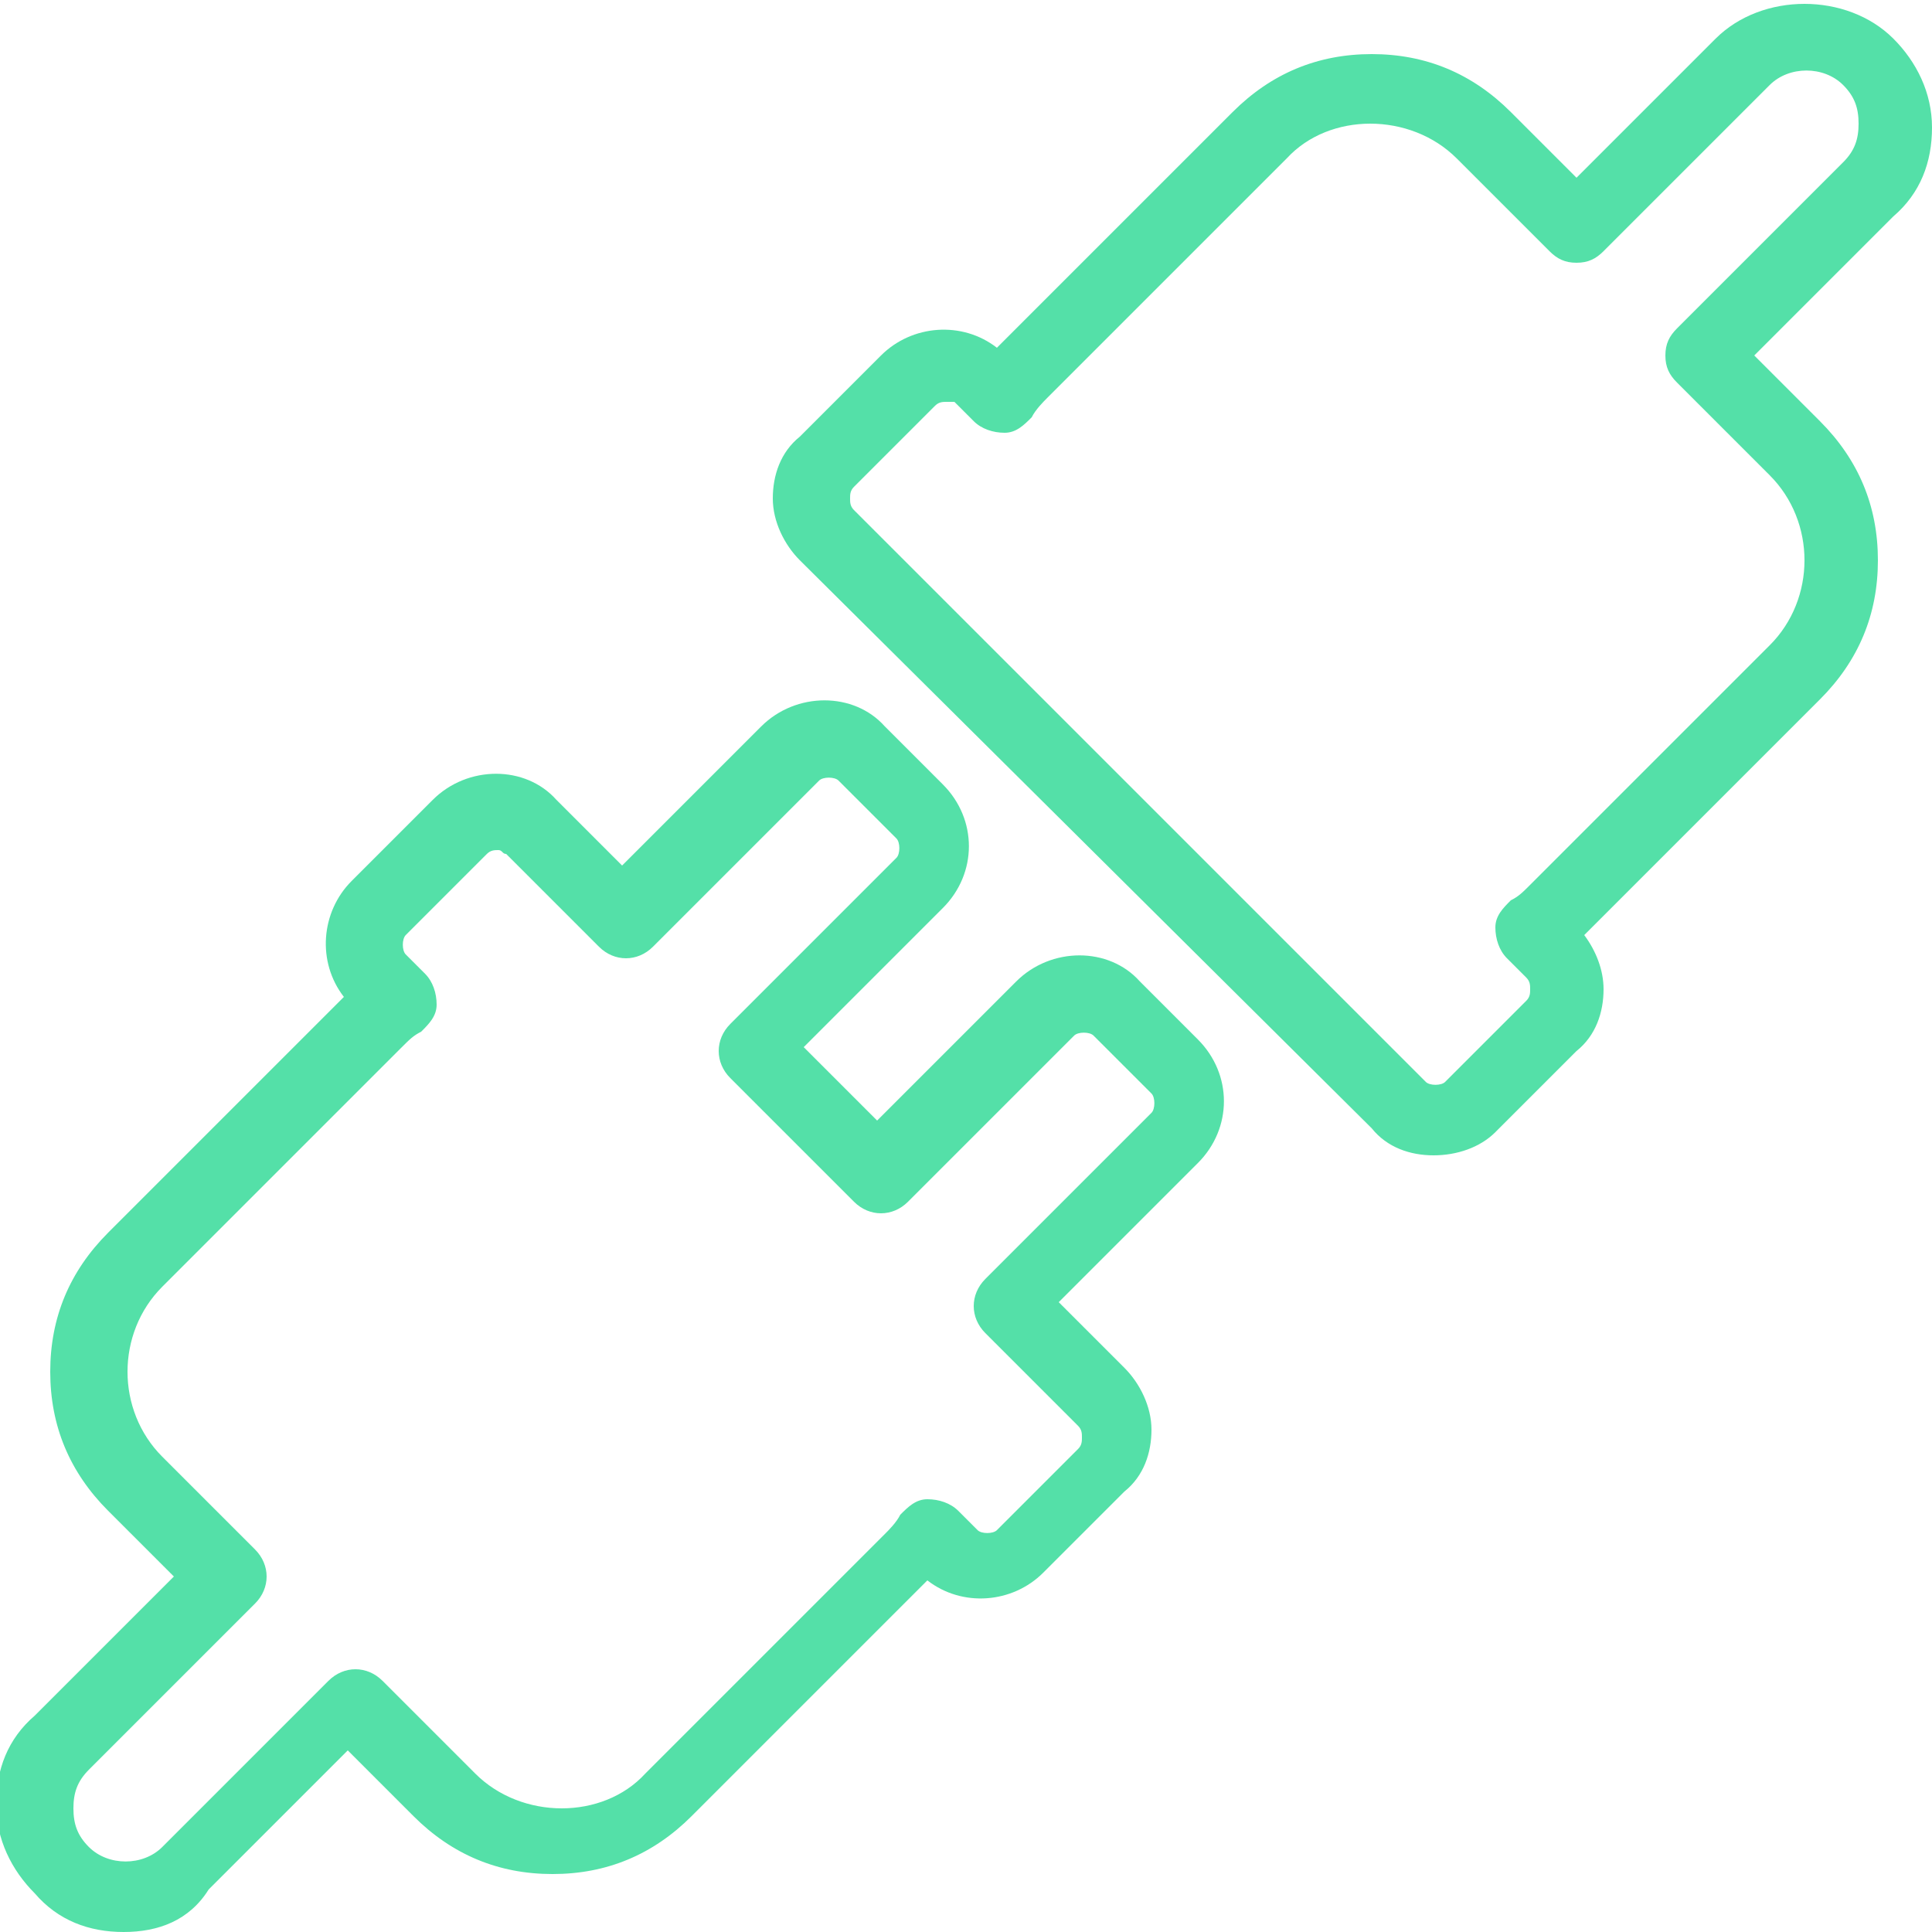
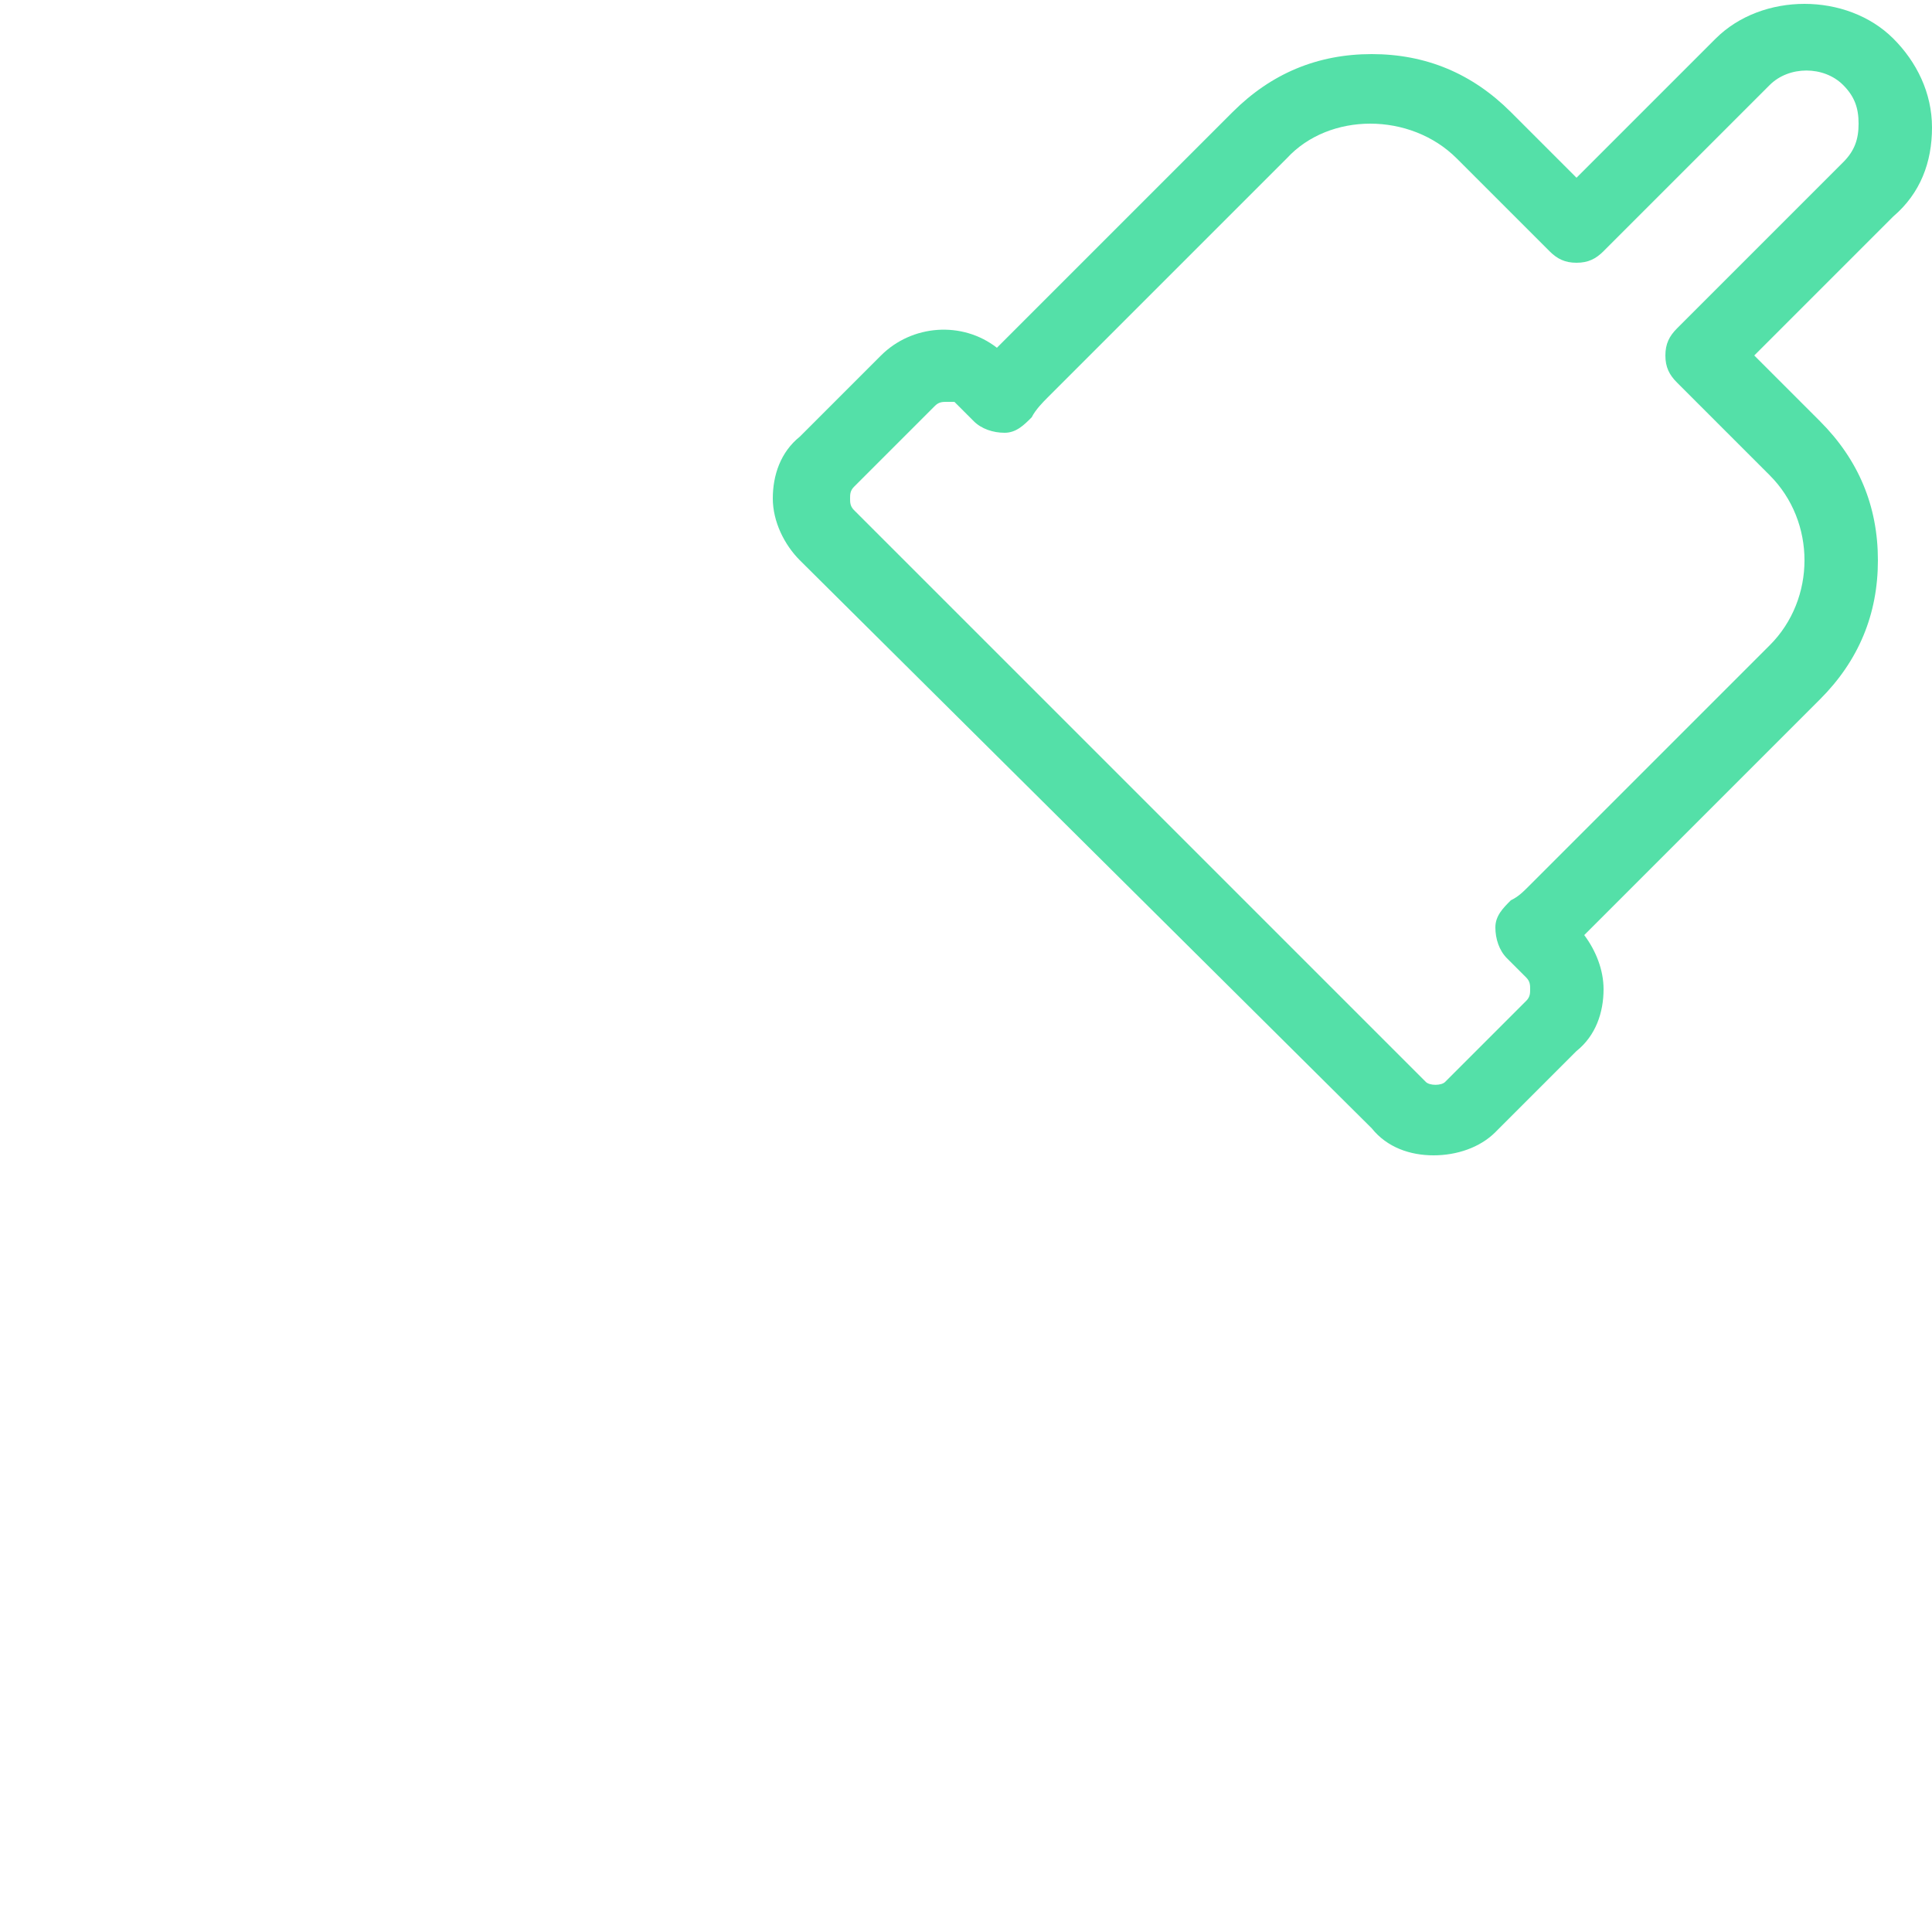
<svg xmlns="http://www.w3.org/2000/svg" version="1.1" id="Layer_1" x="0px" y="0px" viewBox="0 0 50 50" style="enable-background:new 0 0 50 50;" xml:space="preserve">
  <style type="text/css">
	.st0{fill:#54E0A8;}
</style>
  <g>
    <g>
      <g>
-         <path class="st0" d="M3.2,50c-0.9,0-1.7-0.3-2.3-1c-0.6-0.6-1-1.4-1-2.3s0.3-1.7,1-2.3l3.6-3.6l-1.7-1.7c-1-1-1.5-2.2-1.5-3.6     s0.5-2.6,1.5-3.6l6.1-6.1c-0.7-0.9-0.6-2.2,0.2-3l2.1-2.1c0.9-0.9,2.4-0.9,3.2,0l1.7,1.7l3.6-3.6c0.9-0.9,2.4-0.9,3.2,0l1.5,1.5     c0.9,0.9,0.9,2.3,0,3.2l-3.6,3.6l1.9,1.9l3.6-3.6c0.9-0.9,2.4-0.9,3.2,0l1.5,1.5c0.9,0.9,0.9,2.3,0,3.2l-3.6,3.6l1.7,1.7     c0.4,0.4,0.7,1,0.7,1.6c0,0.6-0.2,1.2-0.7,1.6l-2.1,2.1c-0.8,0.8-2.1,0.9-3,0.2l-6.1,6.1c-1,1-2.2,1.5-3.6,1.5     c-1.4,0-2.6-0.5-3.6-1.5l-1.7-1.7l-3.6,3.6C4.9,49.7,4.1,50,3.2,50z M12.9,22c-0.1,0-0.2,0-0.3,0.1l-2.1,2.1     c-0.1,0.1-0.1,0.4,0,0.5l0.5,0.5c0.2,0.2,0.3,0.5,0.3,0.8c0,0.3-0.2,0.5-0.4,0.7c-0.2,0.1-0.3,0.2-0.5,0.4l-6.2,6.2     c-0.6,0.6-0.9,1.4-0.9,2.2s0.3,1.6,0.9,2.2l2.4,2.4c0.4,0.4,0.4,1,0,1.4l-4.3,4.3c-0.3,0.3-0.4,0.6-0.4,1c0,0.4,0.1,0.7,0.4,1     c0.5,0.5,1.4,0.5,1.9,0l4.3-4.3c0.4-0.4,1-0.4,1.4,0l2.4,2.4c1.2,1.2,3.3,1.2,4.4,0l6.2-6.2c0.1-0.1,0.3-0.3,0.4-0.5     c0.2-0.2,0.4-0.4,0.7-0.4c0.3,0,0.6,0.1,0.8,0.3l0.5,0.5c0.1,0.1,0.4,0.1,0.5,0l2.1-2.1c0.1-0.1,0.1-0.2,0.1-0.3     c0-0.1,0-0.2-0.1-0.3l-2.4-2.4c-0.4-0.4-0.4-1,0-1.4l4.3-4.3c0.1-0.1,0.1-0.4,0-0.5l-1.5-1.5l0,0c-0.1-0.1-0.4-0.1-0.5,0     l-4.3,4.3c-0.4,0.4-1,0.4-1.4,0l-3.2-3.2c-0.4-0.4-0.4-1,0-1.4l4.3-4.3c0.1-0.1,0.1-0.4,0-0.5l-1.5-1.5c-0.1-0.1-0.4-0.1-0.5,0     l-4.3,4.3c-0.4,0.4-1,0.4-1.4,0l-2.4-2.4C13,22.1,13,22,12.9,22z" />
        <path class="st0" d="M37.1,29.9c-0.6,0-1.2-0.2-1.6-0.7L20.7,14.5c-0.4-0.4-0.7-1-0.7-1.6c0-0.6,0.2-1.2,0.7-1.6l2.1-2.1     c0.8-0.8,2.1-0.9,3-0.2l6.1-6.1c1-1,2.2-1.5,3.6-1.5s2.6,0.5,3.6,1.5l1.7,1.7l3.6-3.6c1.2-1.2,3.4-1.2,4.6,0c0.6,0.6,1,1.4,1,2.3     s-0.3,1.7-1,2.3l-3.6,3.6l1.7,1.7c1,1,1.5,2.2,1.5,3.6s-0.5,2.6-1.5,3.6l-6.1,6.1c0.3,0.4,0.5,0.9,0.5,1.4c0,0.6-0.2,1.2-0.7,1.6     l-2.1,2.1C38.3,29.7,37.7,29.9,37.1,29.9z M24.5,10.4c-0.1,0-0.2,0-0.3,0.1l-2.1,2.1C22,12.7,22,12.8,22,12.9     c0,0.1,0,0.2,0.1,0.3l14.8,14.8c0.1,0.1,0.4,0.1,0.5,0l2.1-2.1c0.1-0.1,0.1-0.2,0.1-0.3c0-0.1,0-0.2-0.1-0.3L39,24.8     c-0.2-0.2-0.3-0.5-0.3-0.8c0-0.3,0.2-0.5,0.4-0.7c0.2-0.1,0.3-0.2,0.5-0.4l6.2-6.2c0.6-0.6,0.9-1.4,0.9-2.2s-0.3-1.6-0.9-2.2     l-2.4-2.4c-0.2-0.2-0.3-0.4-0.3-0.7c0-0.3,0.1-0.5,0.3-0.7l4.3-4.3c0.3-0.3,0.4-0.6,0.4-1s-0.1-0.7-0.4-1c-0.5-0.5-1.4-0.5-1.9,0     l-4.3,4.3c-0.2,0.2-0.4,0.3-0.7,0.3l0,0c-0.3,0-0.5-0.1-0.7-0.3l-2.4-2.4c-1.2-1.2-3.3-1.2-4.4,0l-6.2,6.2     c-0.1,0.1-0.3,0.3-0.4,0.5c-0.2,0.2-0.4,0.4-0.7,0.4c-0.3,0-0.6-0.1-0.8-0.3l-0.5-0.5C24.7,10.4,24.6,10.4,24.5,10.4z" />
      </g>
    </g>
  </g>
</svg>